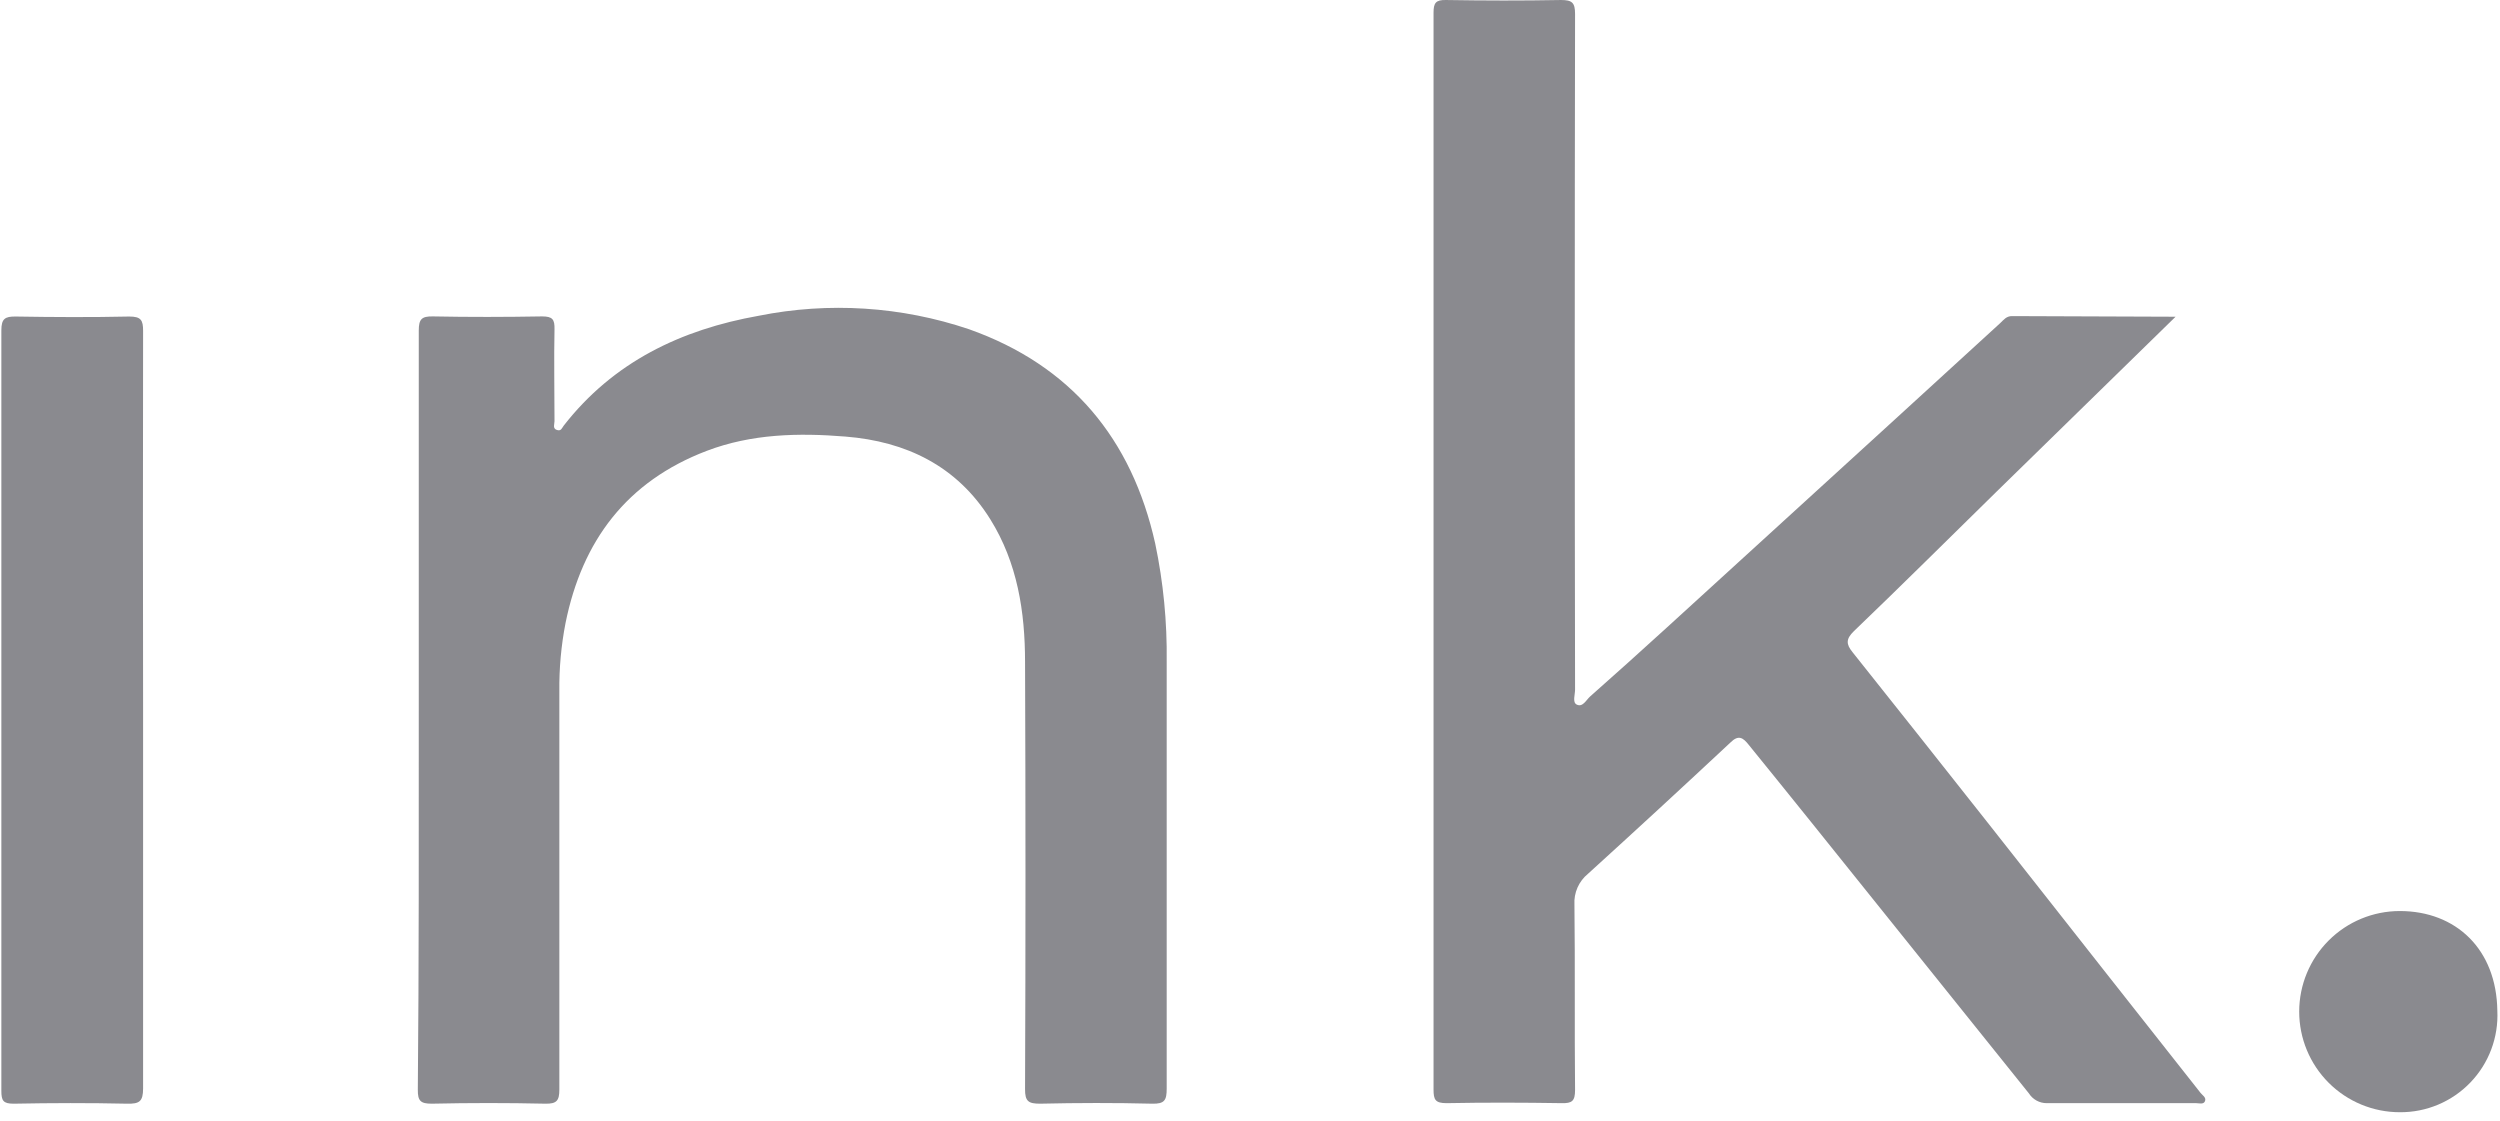
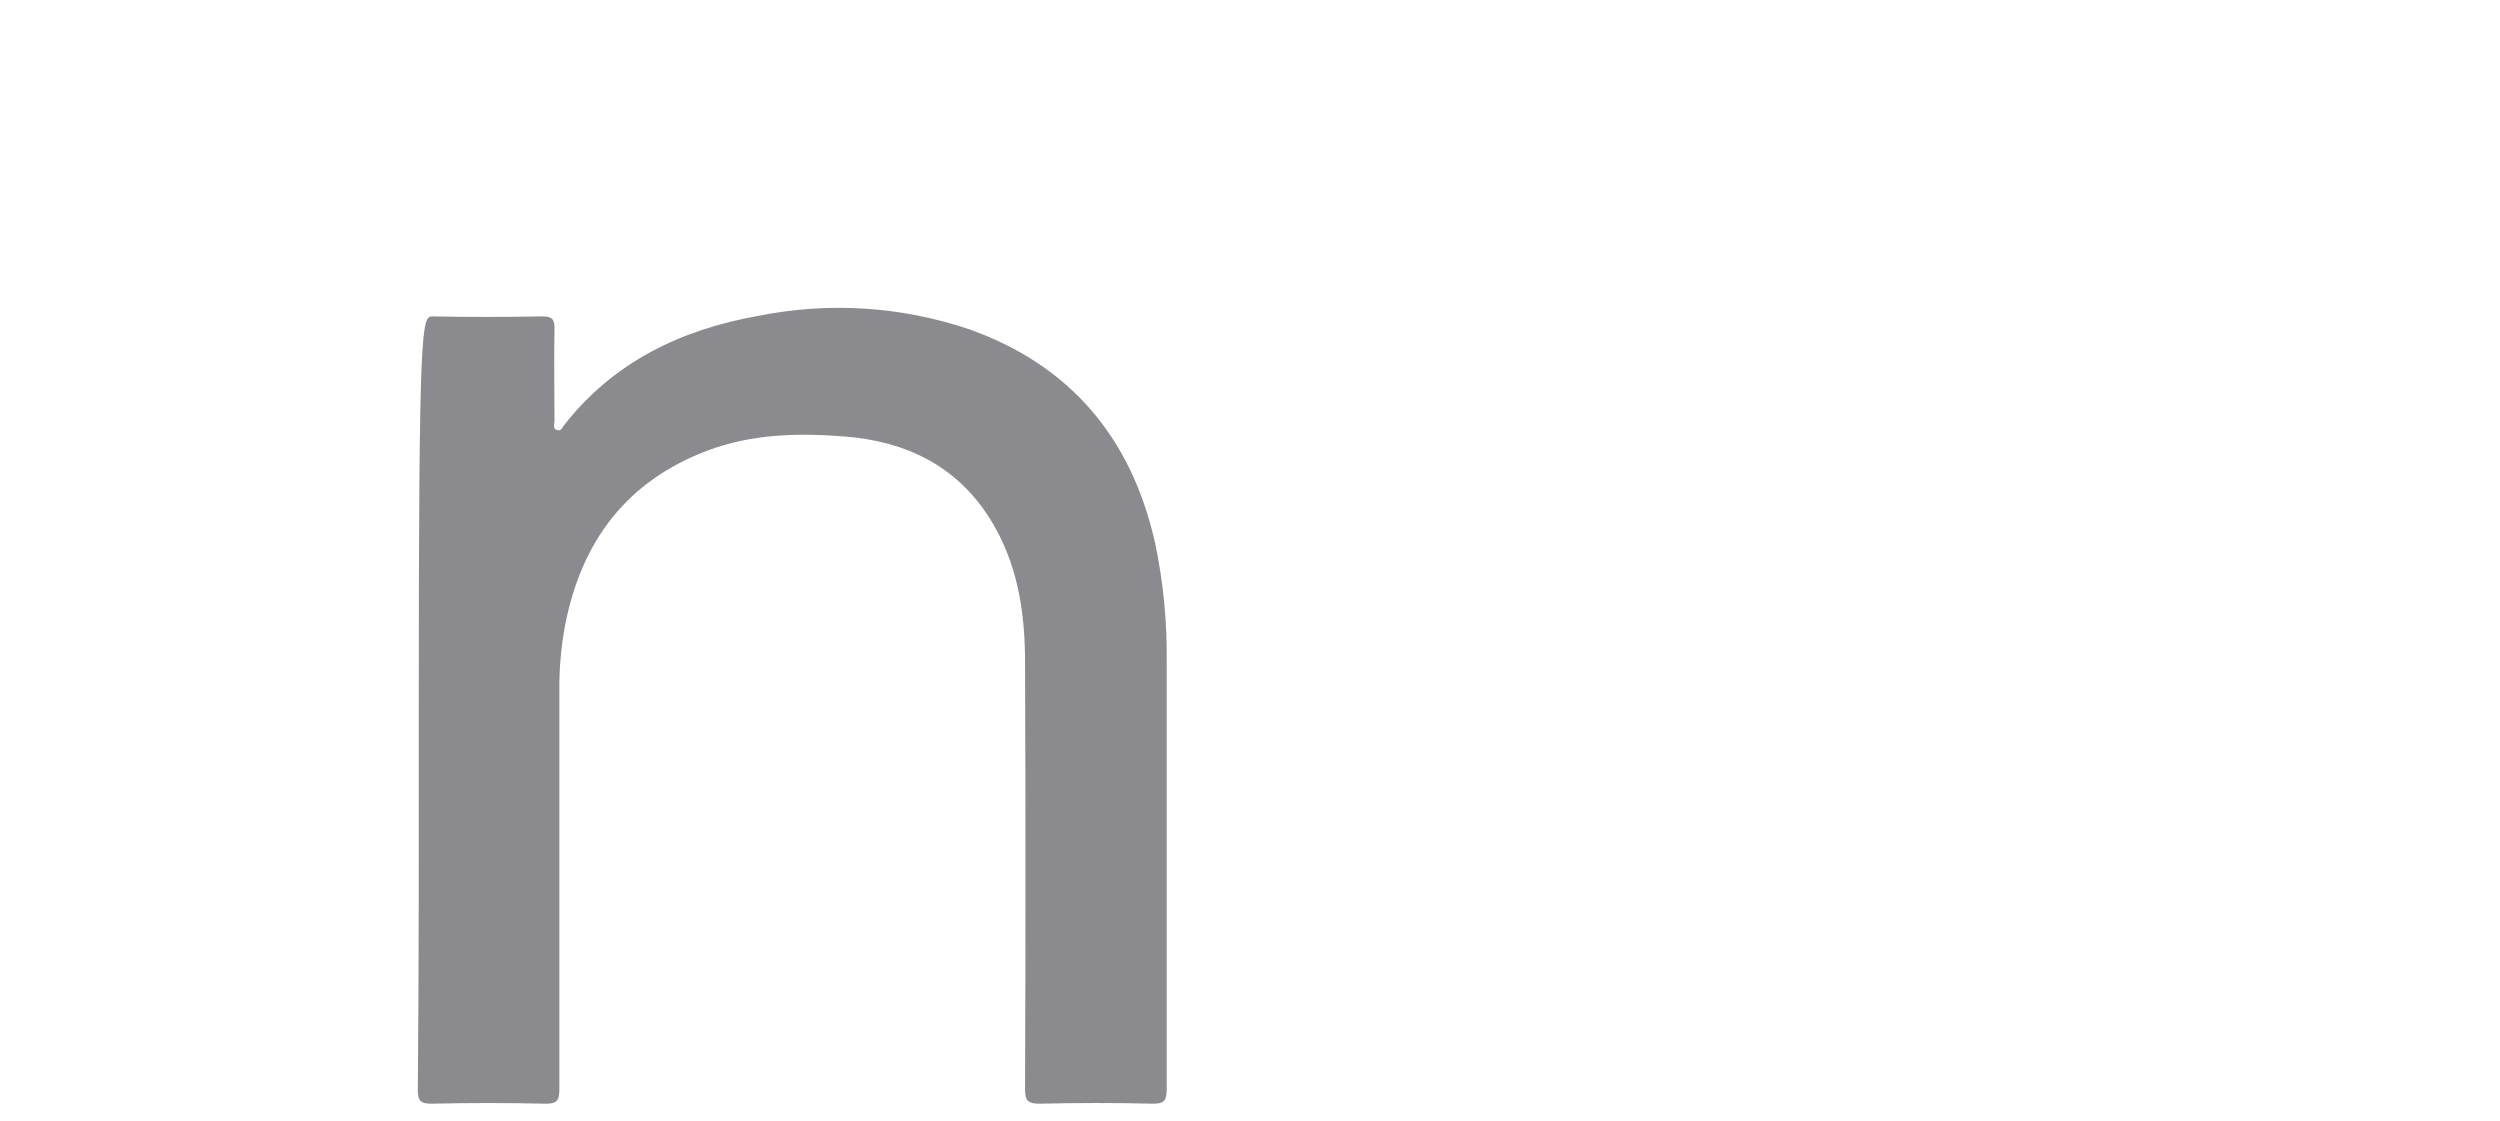
<svg xmlns="http://www.w3.org/2000/svg" width="272" height="122" viewBox="0 0 272 122" fill="none">
-   <path d="M236.702 34.46L217.24 53.476C212.066 58.547 206.937 63.653 201.705 68.668C200.824 69.526 200.847 70.087 201.556 70.957C206.464 77.116 211.356 83.287 216.233 89.469C220.606 94.998 224.945 100.551 229.307 106.08C232.673 110.362 236.05 114.621 239.416 118.902C239.622 119.166 240.057 119.395 239.908 119.795C239.759 120.196 239.267 120.024 238.946 120.024C233.52 120.024 228.105 120.024 222.678 120.024C222.292 120.024 221.912 119.927 221.574 119.741C221.236 119.554 220.95 119.286 220.744 118.96C212.829 109.099 204.914 99.238 197 89.377C194.768 86.584 192.501 83.814 190.257 81.032C189.662 80.287 189.169 79.887 188.265 80.791C183.136 85.584 177.973 90.343 172.775 95.067C172.281 95.469 171.889 95.983 171.632 96.566C171.376 97.149 171.261 97.785 171.299 98.421C171.379 105.142 171.299 111.873 171.367 118.593C171.367 119.807 171.035 120.047 169.902 120.024C165.723 119.956 161.556 119.944 157.389 120.024C156.153 120.024 155.969 119.646 155.969 118.536C155.969 79.49 155.969 40.44 155.969 1.386C155.969 0.322 156.21 -0.022 157.32 0.001C161.488 0.07 165.666 0.081 169.833 0.001C171.047 0.001 171.367 0.287 171.367 1.524C171.322 26.023 171.322 50.526 171.367 75.033C171.367 75.582 171.07 76.395 171.528 76.647C172.192 77.002 172.569 76.166 173.004 75.777C175.798 73.304 178.58 70.805 181.35 68.278L206.239 45.565L217.63 35.147C217.996 34.804 218.294 34.38 218.923 34.392L236.702 34.46Z" fill="#8A8A8F" />
-   <path d="M45.562 77.253C45.562 63.515 45.562 49.72 45.562 35.959C45.562 34.734 45.871 34.403 47.096 34.425C51.057 34.505 55.018 34.494 58.979 34.425C60.124 34.425 60.353 34.757 60.33 35.822C60.261 39.154 60.33 42.496 60.33 45.828C60.33 46.148 60.101 46.618 60.582 46.778C61.063 46.938 61.131 46.572 61.326 46.32C66.73 39.371 74.114 35.856 82.54 34.357C90.168 32.828 98.065 33.333 105.436 35.822C116.529 39.76 123.146 47.728 125.688 59.142C126.573 63.365 126.991 67.673 126.936 71.987C126.936 87.48 126.936 102.966 126.936 118.444C126.936 119.692 126.718 120.115 125.356 120.081C121.292 119.978 117.228 119.989 113.164 120.081C111.893 120.081 111.515 119.829 111.526 118.49C111.588 103.004 111.588 87.518 111.526 72.033C111.526 66.572 110.702 61.237 107.737 56.486C104.119 50.693 98.579 48.026 91.984 47.499C86.901 47.087 81.784 47.19 76.884 49.056C68.183 52.376 63.341 58.833 61.532 67.774C61.055 70.225 60.829 72.718 60.857 75.215C60.857 89.663 60.857 104.099 60.857 118.547C60.857 119.749 60.57 120.104 59.334 120.081C55.228 119.989 51.11 119.989 46.981 120.081C45.757 120.081 45.447 119.783 45.459 118.558C45.585 104.786 45.562 91.014 45.562 77.253Z" fill="#8A8A8F" />
-   <path d="M15.569 77.277C15.569 91.015 15.569 104.753 15.569 118.422C15.569 119.864 15.146 120.105 13.841 120.082C9.719 119.99 5.598 120.002 1.488 120.082C0.343 120.082 0.148 119.75 0.148 118.685C0.148 91.103 0.148 63.524 0.148 35.949C0.148 34.678 0.538 34.426 1.705 34.438C5.827 34.507 9.948 34.529 14.058 34.438C15.34 34.438 15.569 34.827 15.569 35.995C15.546 49.763 15.546 63.524 15.569 77.277Z" fill="#8A8A8F" />
-   <path d="M261.098 121.01C258.195 121.01 255.411 119.857 253.359 117.805C251.306 115.752 250.153 112.968 250.153 110.066C250.153 107.163 251.306 104.379 253.359 102.327C255.411 100.274 258.195 99.121 261.098 99.121C267.211 99.121 271.619 103.277 271.71 109.963C271.779 111.395 271.555 112.826 271.051 114.169C270.548 115.511 269.776 116.737 268.782 117.771C267.789 118.805 266.595 119.626 265.274 120.183C263.953 120.74 262.532 121.021 261.098 121.01Z" fill="#8A8A8F" />
+   <path d="M45.562 77.253C45.562 34.734 45.871 34.403 47.096 34.425C51.057 34.505 55.018 34.494 58.979 34.425C60.124 34.425 60.353 34.757 60.33 35.822C60.261 39.154 60.33 42.496 60.33 45.828C60.33 46.148 60.101 46.618 60.582 46.778C61.063 46.938 61.131 46.572 61.326 46.32C66.73 39.371 74.114 35.856 82.54 34.357C90.168 32.828 98.065 33.333 105.436 35.822C116.529 39.76 123.146 47.728 125.688 59.142C126.573 63.365 126.991 67.673 126.936 71.987C126.936 87.48 126.936 102.966 126.936 118.444C126.936 119.692 126.718 120.115 125.356 120.081C121.292 119.978 117.228 119.989 113.164 120.081C111.893 120.081 111.515 119.829 111.526 118.49C111.588 103.004 111.588 87.518 111.526 72.033C111.526 66.572 110.702 61.237 107.737 56.486C104.119 50.693 98.579 48.026 91.984 47.499C86.901 47.087 81.784 47.19 76.884 49.056C68.183 52.376 63.341 58.833 61.532 67.774C61.055 70.225 60.829 72.718 60.857 75.215C60.857 89.663 60.857 104.099 60.857 118.547C60.857 119.749 60.57 120.104 59.334 120.081C55.228 119.989 51.11 119.989 46.981 120.081C45.757 120.081 45.447 119.783 45.459 118.558C45.585 104.786 45.562 91.014 45.562 77.253Z" fill="#8A8A8F" />
</svg>